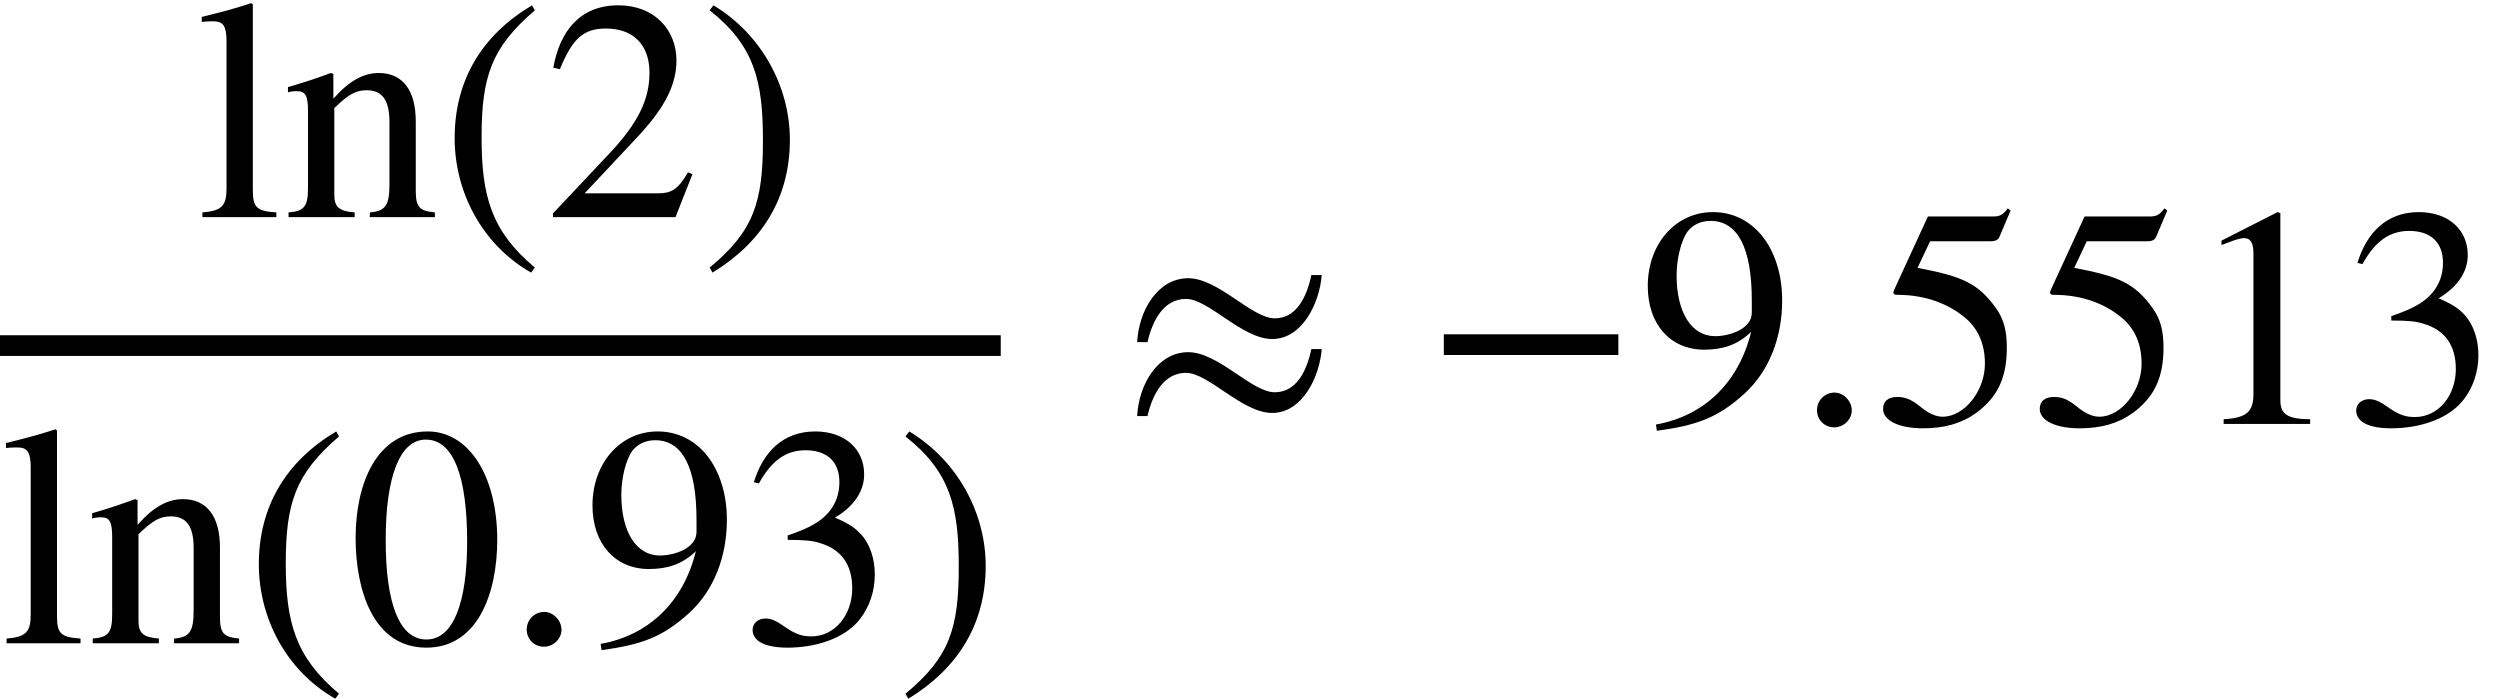
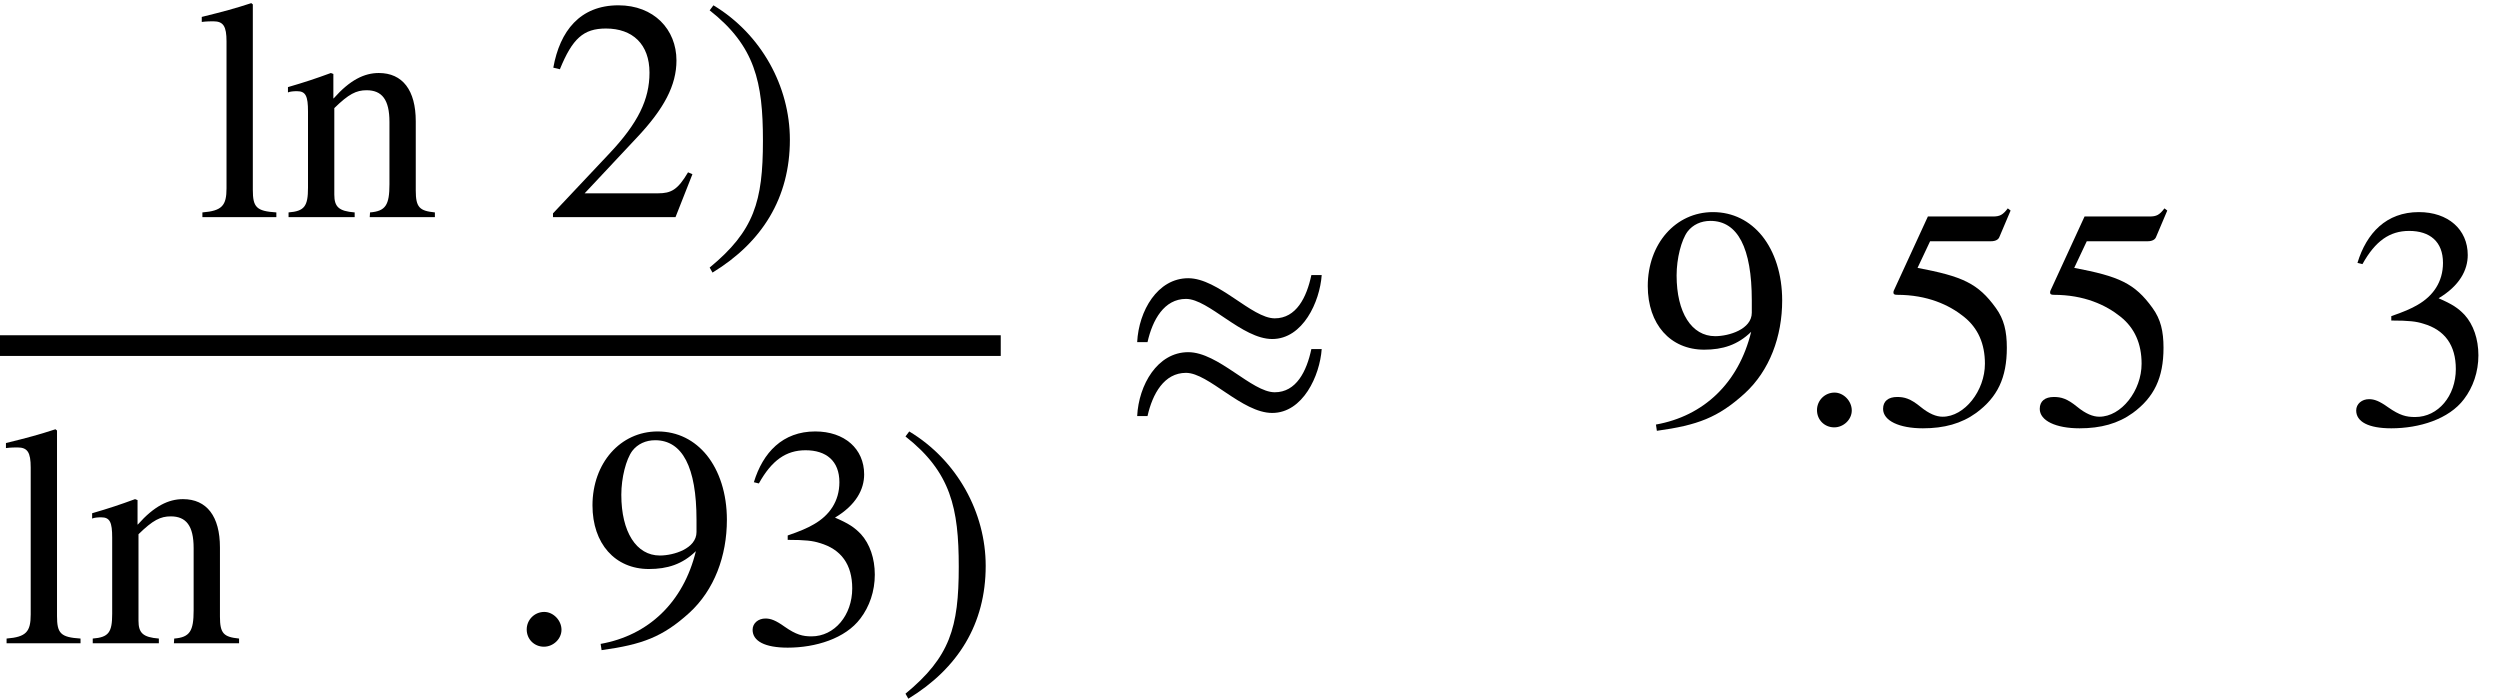
<svg xmlns="http://www.w3.org/2000/svg" xmlns:xlink="http://www.w3.org/1999/xlink" version="1.1" width="87.045pt" height="24.349pt" viewBox="71.93 57.783 87.045 24.349">
  <defs>
    <path id="g0-58" d="M1.975 -0.469C1.975 -0.796 1.691 -1.091 1.375 -1.091C1.036 -1.091 0.764 -0.818 0.764 -0.48S1.025 0.12 1.364 0.12C1.691 0.12 1.975 -0.153 1.975 -0.469Z" />
-     <path id="g1-42" d="M6.775 -2.4V-3.12H0.698V-2.4H6.775Z" />
-     <path id="g1-46" d="M3.316 1.756C1.789 0.48 1.462 -0.753 1.462 -2.782C1.462 -4.887 1.8 -5.902 3.316 -7.2L3.218 -7.375C1.473 -6.338 0.524 -4.767 0.524 -2.749C0.524 -0.895 1.462 0.949 3.185 1.931L3.316 1.756Z" />
    <path id="g1-47" d="M0.316 -7.2C1.898 -5.956 2.171 -4.702 2.171 -2.662C2.171 -0.545 1.865 0.48 0.316 1.756L0.415 1.931C2.149 0.873 3.109 -0.676 3.109 -2.695C3.109 -4.549 2.116 -6.371 0.447 -7.375L0.316 -7.2Z" />
-     <path id="g1-48" d="M5.193 -3.6C5.193 -5.836 4.2 -7.375 2.771 -7.375C1.015 -7.375 0.262 -5.596 0.262 -3.665C0.262 -1.876 0.862 0.153 2.727 0.153C4.505 0.153 5.193 -1.724 5.193 -3.6ZM4.145 -3.545C4.145 -1.385 3.655 -0.131 2.727 -0.131C1.789 -0.131 1.309 -1.375 1.309 -3.589S1.8 -7.091 2.705 -7.091C3.665 -7.091 4.145 -5.815 4.145 -3.545Z" />
-     <path id="g1-49" d="M4.298 0V-0.164C3.48 -0.164 3.262 -0.36 3.262 -0.829V-7.342L3.164 -7.375L1.211 -6.382V-6.229L1.505 -6.338C1.702 -6.415 1.887 -6.469 1.996 -6.469C2.225 -6.469 2.324 -6.305 2.324 -5.935V-1.036C2.324 -0.436 2.095 -0.207 1.287 -0.164V0H4.298Z" />
    <path id="g1-50" d="M5.171 -1.495L5.018 -1.56C4.658 -0.949 4.429 -0.829 3.971 -0.829H1.418L3.218 -2.749C4.189 -3.775 4.615 -4.593 4.615 -5.455C4.615 -6.535 3.829 -7.375 2.596 -7.375C1.255 -7.375 0.556 -6.48 0.327 -5.204L0.556 -5.149C0.993 -6.218 1.375 -6.567 2.16 -6.567C3.087 -6.567 3.676 -6.022 3.676 -5.029C3.676 -4.102 3.284 -3.273 2.258 -2.193L0.316 -0.131V0H4.582L5.171 -1.495Z" />
    <path id="g1-51" d="M0.665 -5.564C1.113 -6.371 1.615 -6.72 2.291 -6.72C3.011 -6.72 3.469 -6.349 3.469 -5.607C3.469 -4.942 3.12 -4.451 2.585 -4.145C2.367 -4.015 2.084 -3.895 1.669 -3.753V-3.6C2.291 -3.6 2.542 -3.567 2.782 -3.491C3.535 -3.273 3.916 -2.738 3.916 -1.909C3.916 -0.982 3.305 -0.24 2.498 -0.24C2.193 -0.24 1.964 -0.295 1.56 -0.578C1.255 -0.796 1.08 -0.862 0.895 -0.862C0.644 -0.862 0.447 -0.698 0.447 -0.469C0.447 -0.076 0.873 0.153 1.669 0.153C2.64 0.153 3.676 -0.164 4.2 -0.862C4.516 -1.276 4.702 -1.811 4.702 -2.389C4.702 -2.956 4.527 -3.458 4.222 -3.796C3.993 -4.036 3.796 -4.167 3.316 -4.375C4.047 -4.811 4.331 -5.356 4.331 -5.88C4.331 -6.775 3.644 -7.375 2.629 -7.375C1.495 -7.375 0.807 -6.644 0.491 -5.607L0.665 -5.564Z" />
    <path id="g1-53" d="M4.778 -7.429L4.68 -7.505C4.505 -7.276 4.407 -7.222 4.156 -7.222H1.898L0.709 -4.636C0.709 -4.636 0.698 -4.604 0.698 -4.582C0.698 -4.516 0.731 -4.495 0.829 -4.495C1.876 -4.495 2.64 -4.145 3.153 -3.731C3.644 -3.338 3.884 -2.793 3.884 -2.095C3.884 -1.156 3.175 -0.251 2.411 -0.251C2.193 -0.251 1.942 -0.349 1.636 -0.6C1.287 -0.884 1.08 -0.938 0.829 -0.938C0.524 -0.938 0.338 -0.796 0.338 -0.524C0.338 -0.109 0.905 0.153 1.724 0.153C2.465 0.153 3.065 -0.011 3.578 -0.382C4.32 -0.927 4.647 -1.604 4.647 -2.651C4.647 -3.229 4.549 -3.644 4.265 -4.036C3.644 -4.898 3.098 -5.138 1.538 -5.433L1.975 -6.36H4.091C4.265 -6.36 4.353 -6.425 4.385 -6.502L4.778 -7.429Z" />
    <path id="g1-57" d="M0.644 0.24C2.062 0.044 2.771 -0.218 3.698 -1.058C4.571 -1.855 5.007 -3.044 5.007 -4.298C5.007 -5.215 4.745 -6 4.309 -6.545C3.884 -7.069 3.295 -7.375 2.596 -7.375C1.298 -7.375 0.327 -6.273 0.327 -4.8C0.327 -3.469 1.113 -2.585 2.291 -2.585C2.935 -2.585 3.458 -2.749 3.927 -3.207C3.491 -1.418 2.269 -0.273 0.611 0.022L0.644 0.24ZM3.949 -3.873C3.949 -3.295 3.153 -3.055 2.673 -3.055C1.855 -3.055 1.331 -3.873 1.331 -5.171C1.331 -5.76 1.495 -6.404 1.713 -6.698C1.898 -6.938 2.182 -7.069 2.509 -7.069C3.458 -7.069 3.949 -6.131 3.949 -4.298V-3.873Z" />
    <path id="g1-108" d="M2.804 0V-0.164C2.105 -0.207 1.985 -0.349 1.985 -0.949V-7.407L1.931 -7.451C1.364 -7.265 0.96 -7.156 0.207 -6.971V-6.796C0.382 -6.818 0.524 -6.818 0.611 -6.818C0.96 -6.818 1.069 -6.644 1.069 -6.12V-1.004C1.069 -0.404 0.916 -0.218 0.229 -0.164V0H2.804Z" />
    <path id="g1-110" d="M5.291 0V-0.164C4.756 -0.218 4.625 -0.338 4.625 -0.927V-3.338C4.625 -4.418 4.167 -5.018 3.338 -5.018C2.836 -5.018 2.335 -4.778 1.767 -4.135H1.756V-4.985L1.669 -5.018C1.135 -4.822 0.775 -4.702 0.175 -4.527V-4.342C0.251 -4.375 0.371 -4.385 0.491 -4.385C0.796 -4.385 0.873 -4.211 0.873 -3.676V-1.025C0.873 -0.382 0.753 -0.207 0.196 -0.164V0H2.498V-0.164C1.942 -0.207 1.789 -0.36 1.789 -0.785V-3.796C2.291 -4.287 2.553 -4.418 2.913 -4.418C3.447 -4.418 3.709 -4.091 3.709 -3.316V-1.145C3.709 -0.425 3.578 -0.207 3.033 -0.164L3.022 0H5.291Z" />
    <path id="g1-249" d="M6.589 -5.182C6.425 -4.407 6.065 -3.676 5.313 -3.676C4.516 -3.676 3.349 -5.073 2.302 -5.073C1.233 -5.073 0.578 -3.938 0.524 -2.847H0.884C1.058 -3.622 1.462 -4.353 2.225 -4.353C3.011 -4.353 4.178 -2.956 5.225 -2.956C6.295 -2.956 6.884 -4.255 6.949 -5.182H6.589ZM6.589 -2.607C6.425 -1.833 6.065 -1.102 5.313 -1.102C4.516 -1.102 3.349 -2.498 2.302 -2.498C1.233 -2.498 0.578 -1.364 0.524 -0.273H0.884C1.058 -1.047 1.462 -1.778 2.225 -1.778C3.011 -1.778 4.178 -0.382 5.225 -0.382C6.295 -0.382 6.884 -1.68 6.949 -2.607H6.589Z" />
  </defs>
  <g id="page1">
    <use x="78.748" y="65.343" xlink:href="#g1-108" />
    <use x="81.781" y="65.343" xlink:href="#g1-110" />
    <use x="87.236" y="65.343" xlink:href="#g1-46" />
    <use x="90.868" y="65.343" xlink:href="#g1-50" />
    <use x="96.323" y="65.343" xlink:href="#g1-47" />
    <rect x="71.93" y="69.456" height="0.72" width="34.844" />
    <use x="71.93" y="80.18" xlink:href="#g1-108" />
    <use x="74.963" y="80.18" xlink:href="#g1-110" />
    <use x="80.418" y="80.18" xlink:href="#g1-46" />
    <use x="84.05" y="80.18" xlink:href="#g1-48" />
    <use x="89.505" y="80.18" xlink:href="#g0-58" />
    <use x="92.232" y="80.18" xlink:href="#g1-57" />
    <use x="97.687" y="80.18" xlink:href="#g1-51" />
    <use x="103.141" y="80.18" xlink:href="#g1-47" />
    <use x="111" y="72.543" xlink:href="#g1-249" />
    <use x="121.503" y="72.543" xlink:href="#g1-42" />
    <use x="128.975" y="72.543" xlink:href="#g1-57" />
    <use x="134.43" y="72.543" xlink:href="#g0-58" />
    <use x="137.157" y="72.543" xlink:href="#g1-53" />
    <use x="142.612" y="72.543" xlink:href="#g1-53" />
    <use x="148.066" y="72.543" xlink:href="#g1-49" />
    <use x="153.521" y="72.543" xlink:href="#g1-51" />
  </g>
</svg>